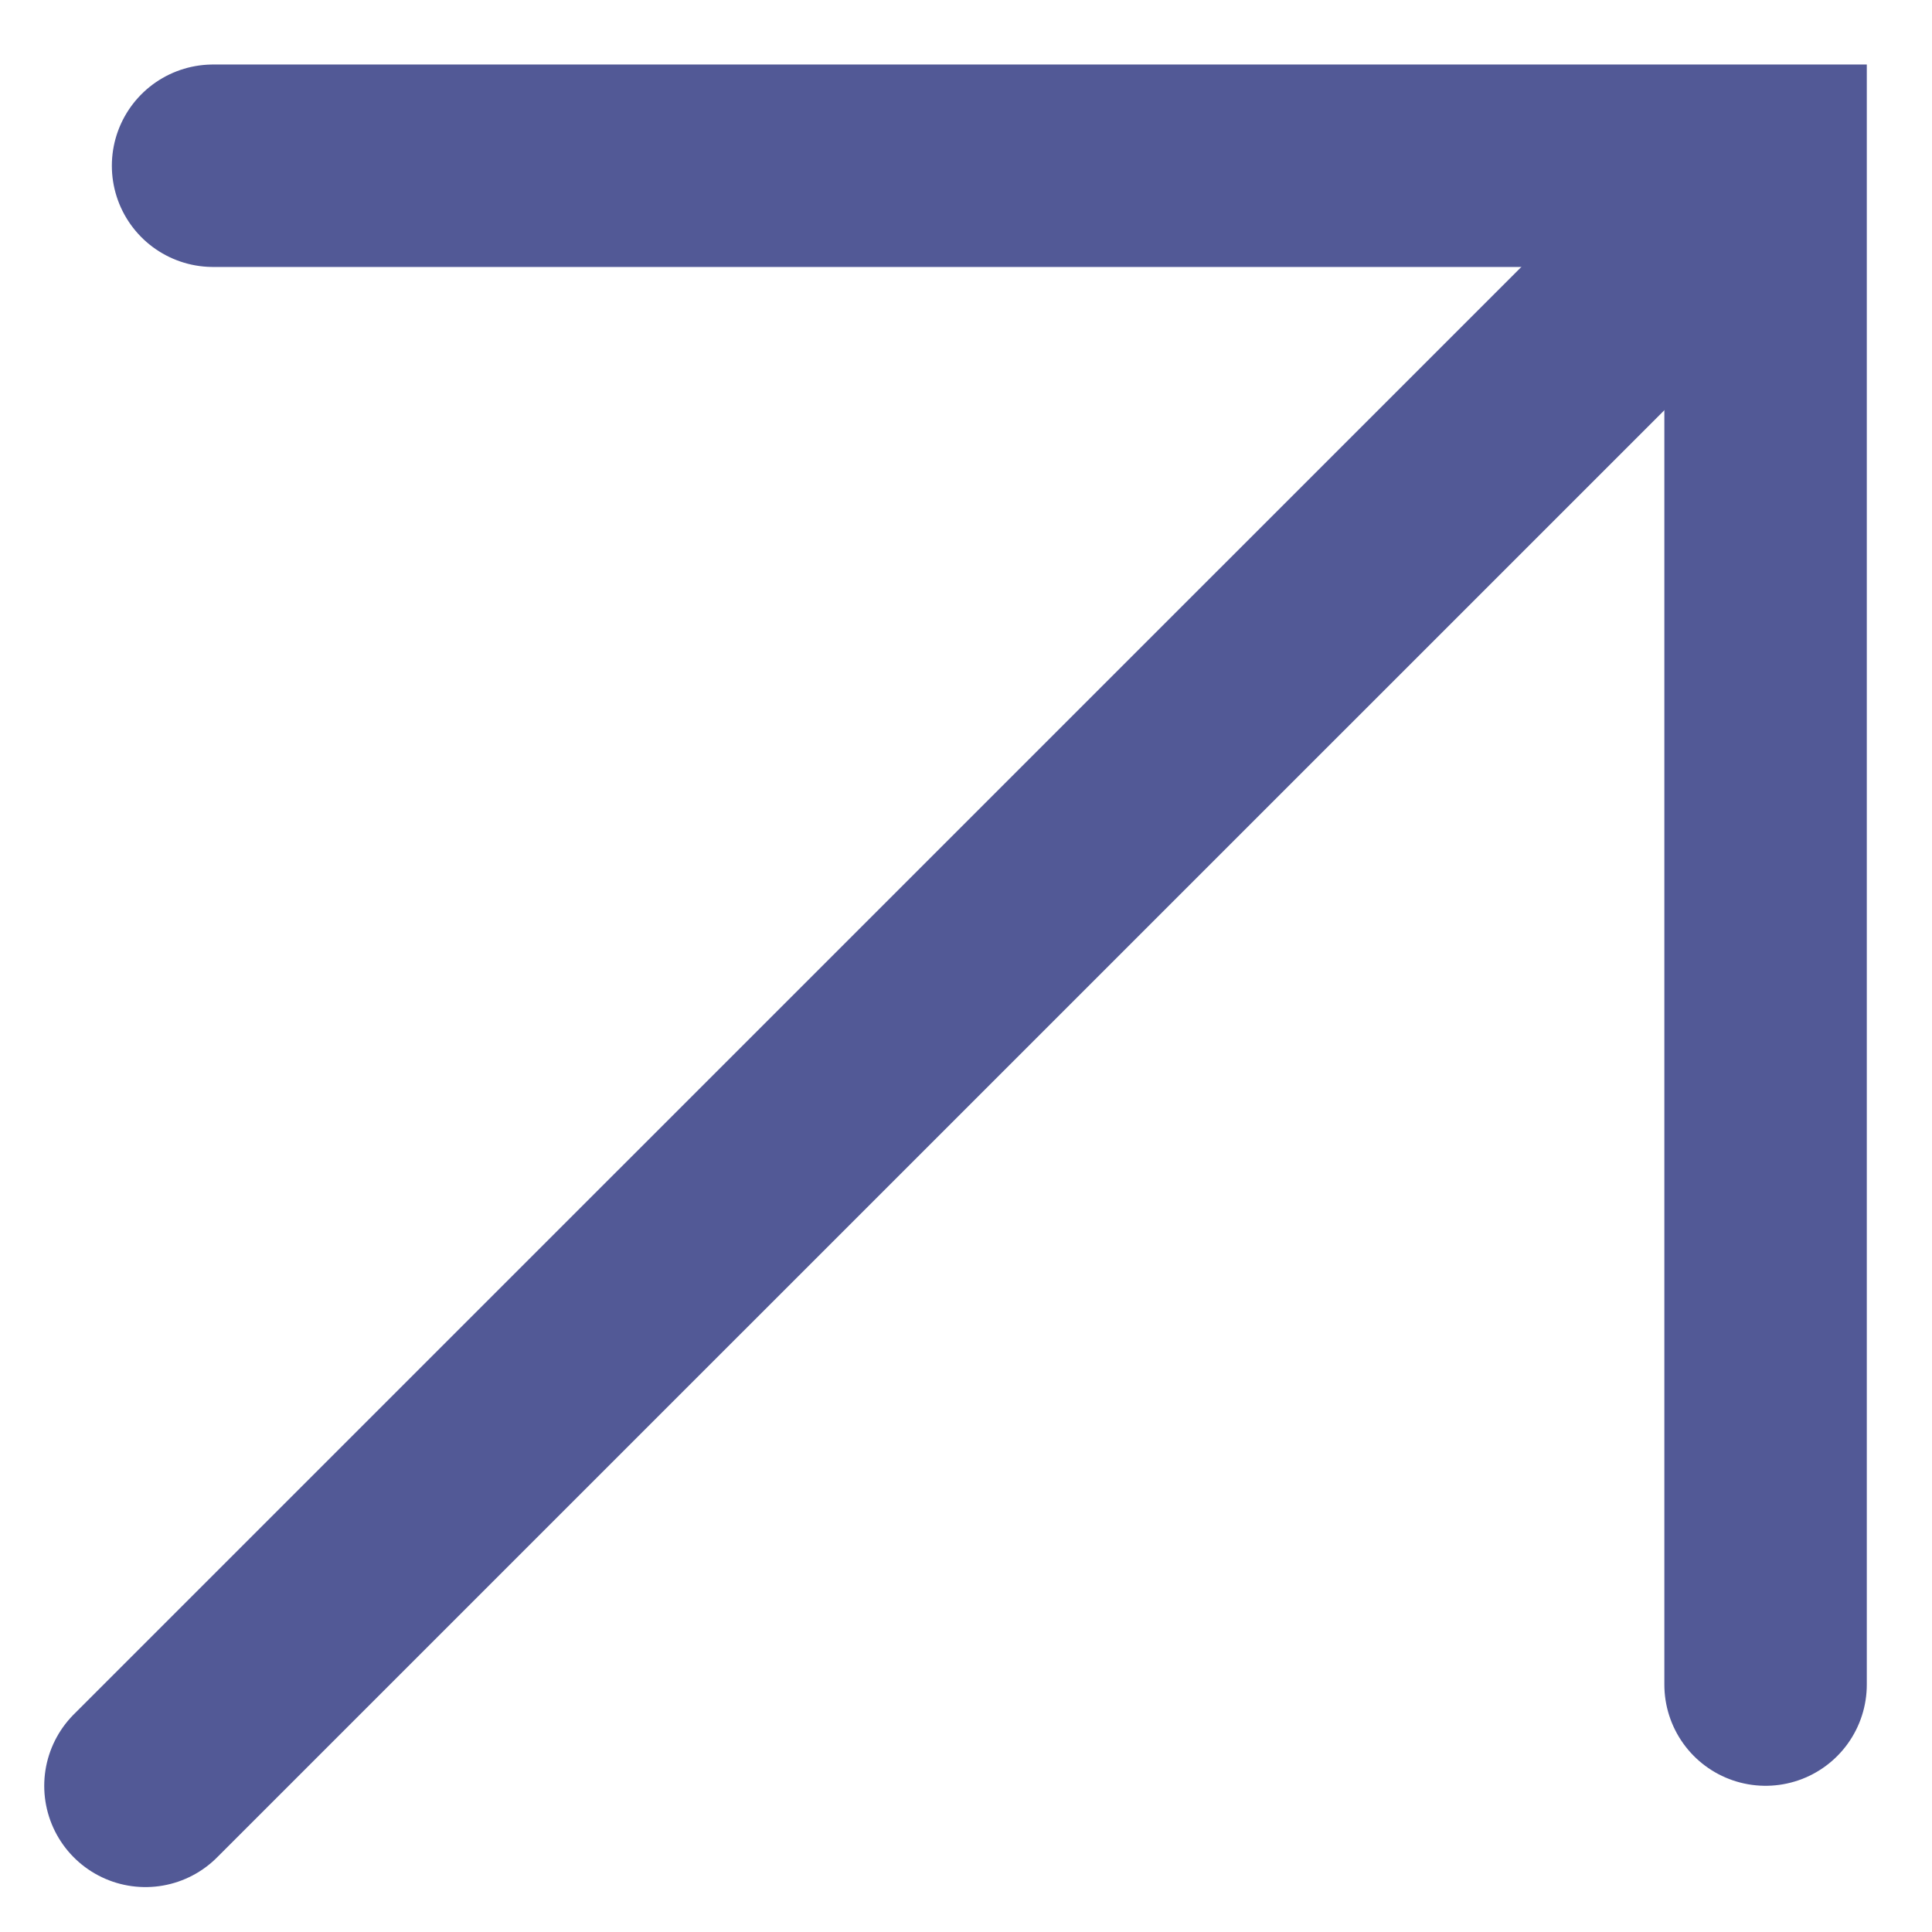
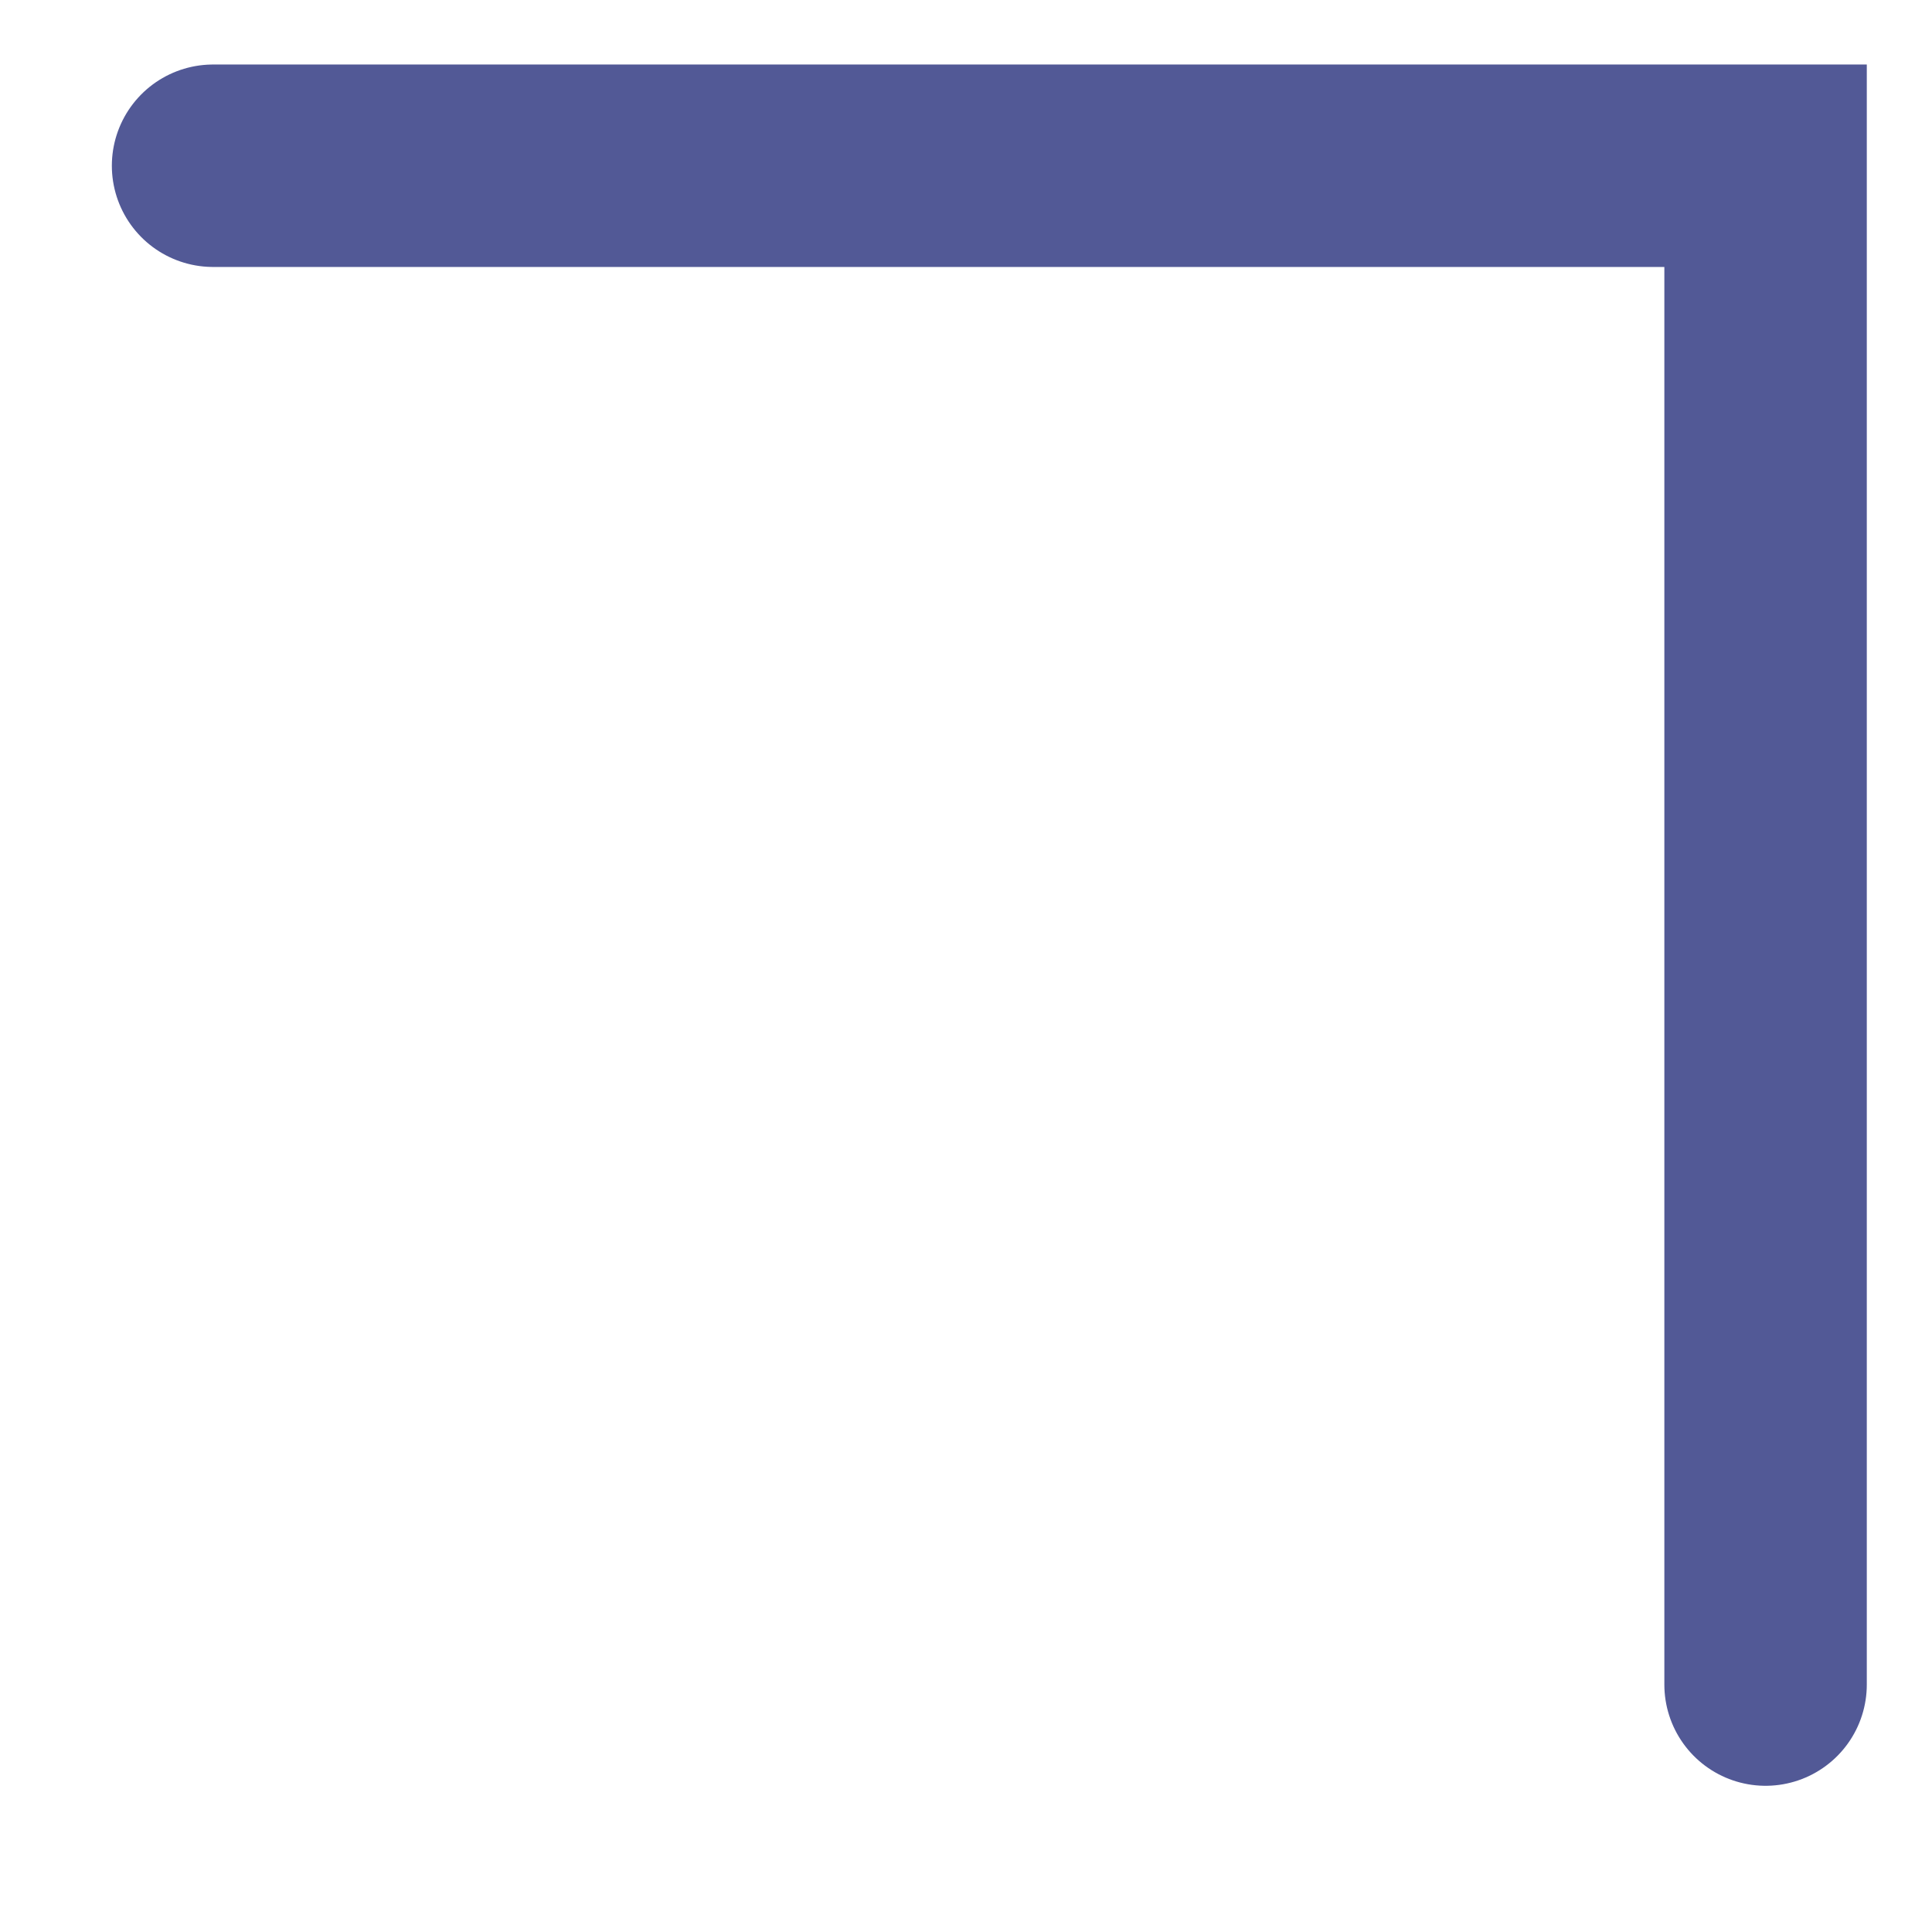
<svg xmlns="http://www.w3.org/2000/svg" width="14" height="14" viewBox="0 0 14 14" fill="none">
  <path d="M1.544 1.201H12.794V12.207" stroke="#525996" stroke-width="1.467" stroke-linecap="round" />
-   <path d="M12.55 1.446L1.054 12.941" stroke="#525996" stroke-width="1.467" stroke-linecap="round" />
</svg>